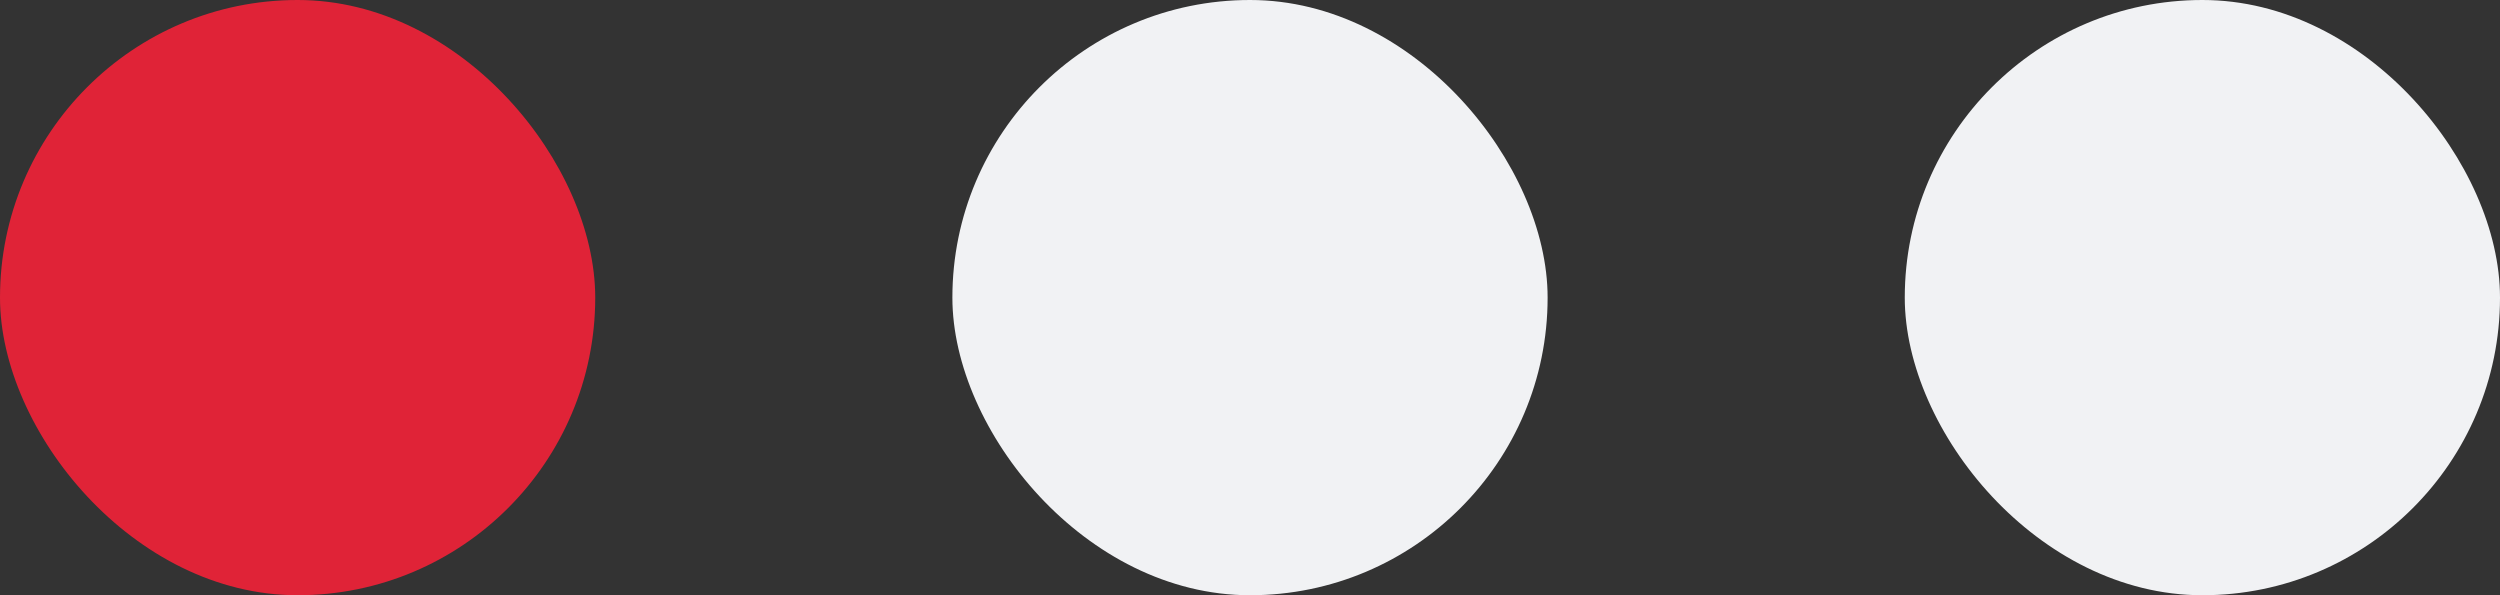
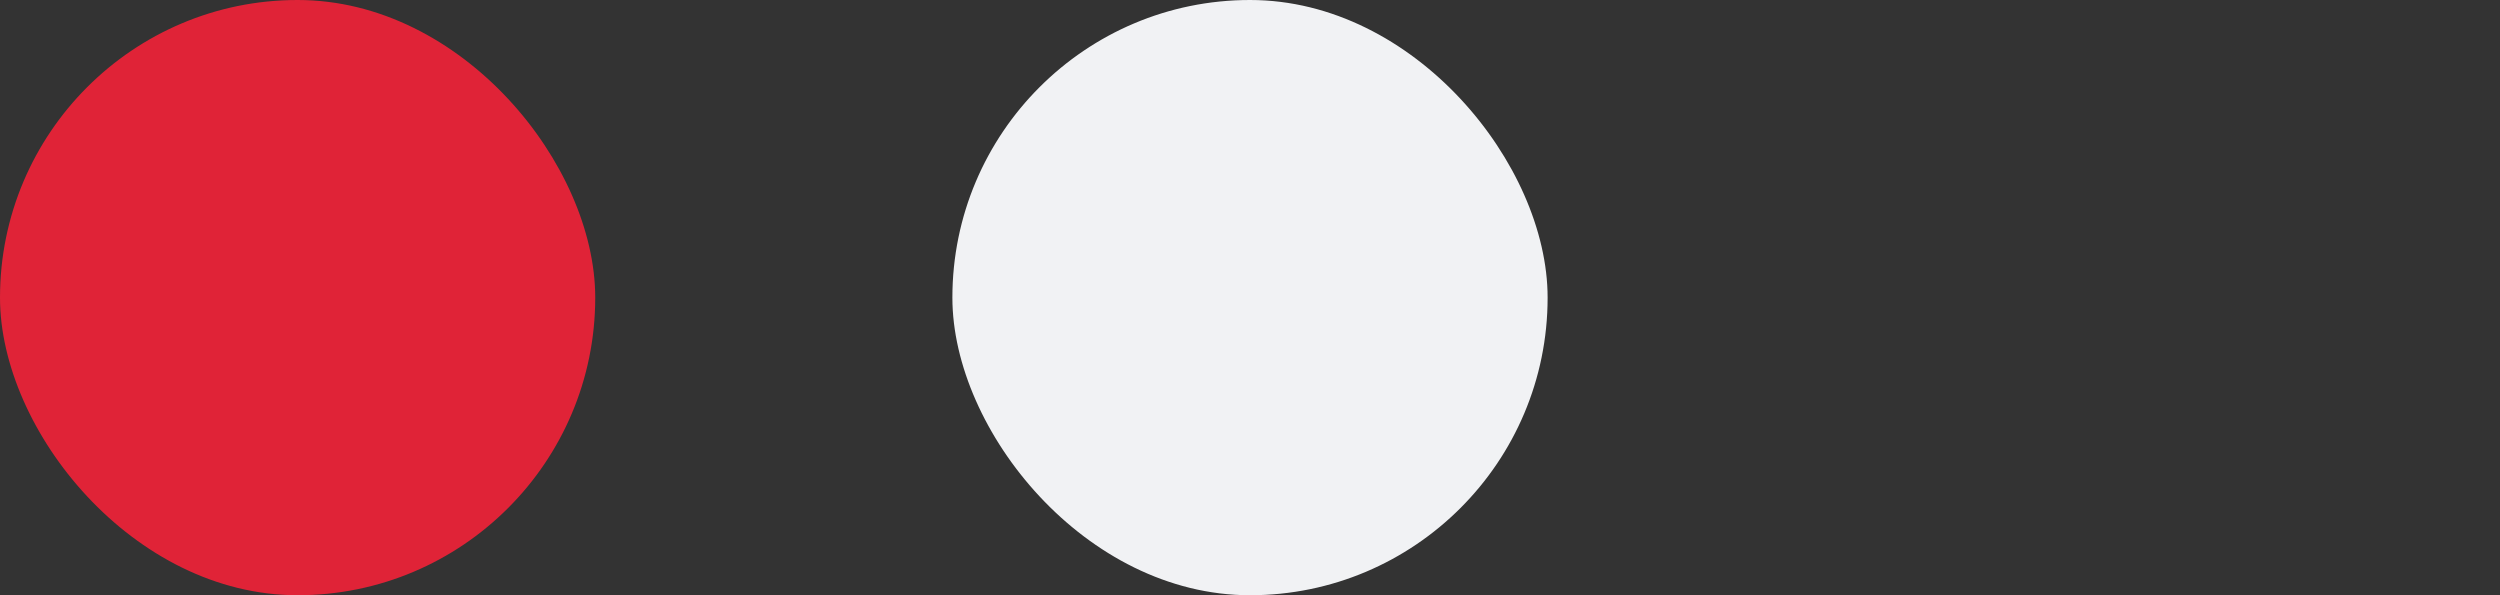
<svg xmlns="http://www.w3.org/2000/svg" width="42" height="10" viewBox="0 0 42 10" fill="none">
  <rect x="0" y="0" width="42" height="10" fill="#333333" stroke="none" />
-   <rect x="32" width="10" height="10" rx="5" fill="#F1F2F4" />
  <rect x="16" width="10" height="10" rx="5" fill="#F1F2F4" />
  <rect width="10" height="10" rx="5" fill="#E02337" />
</svg>